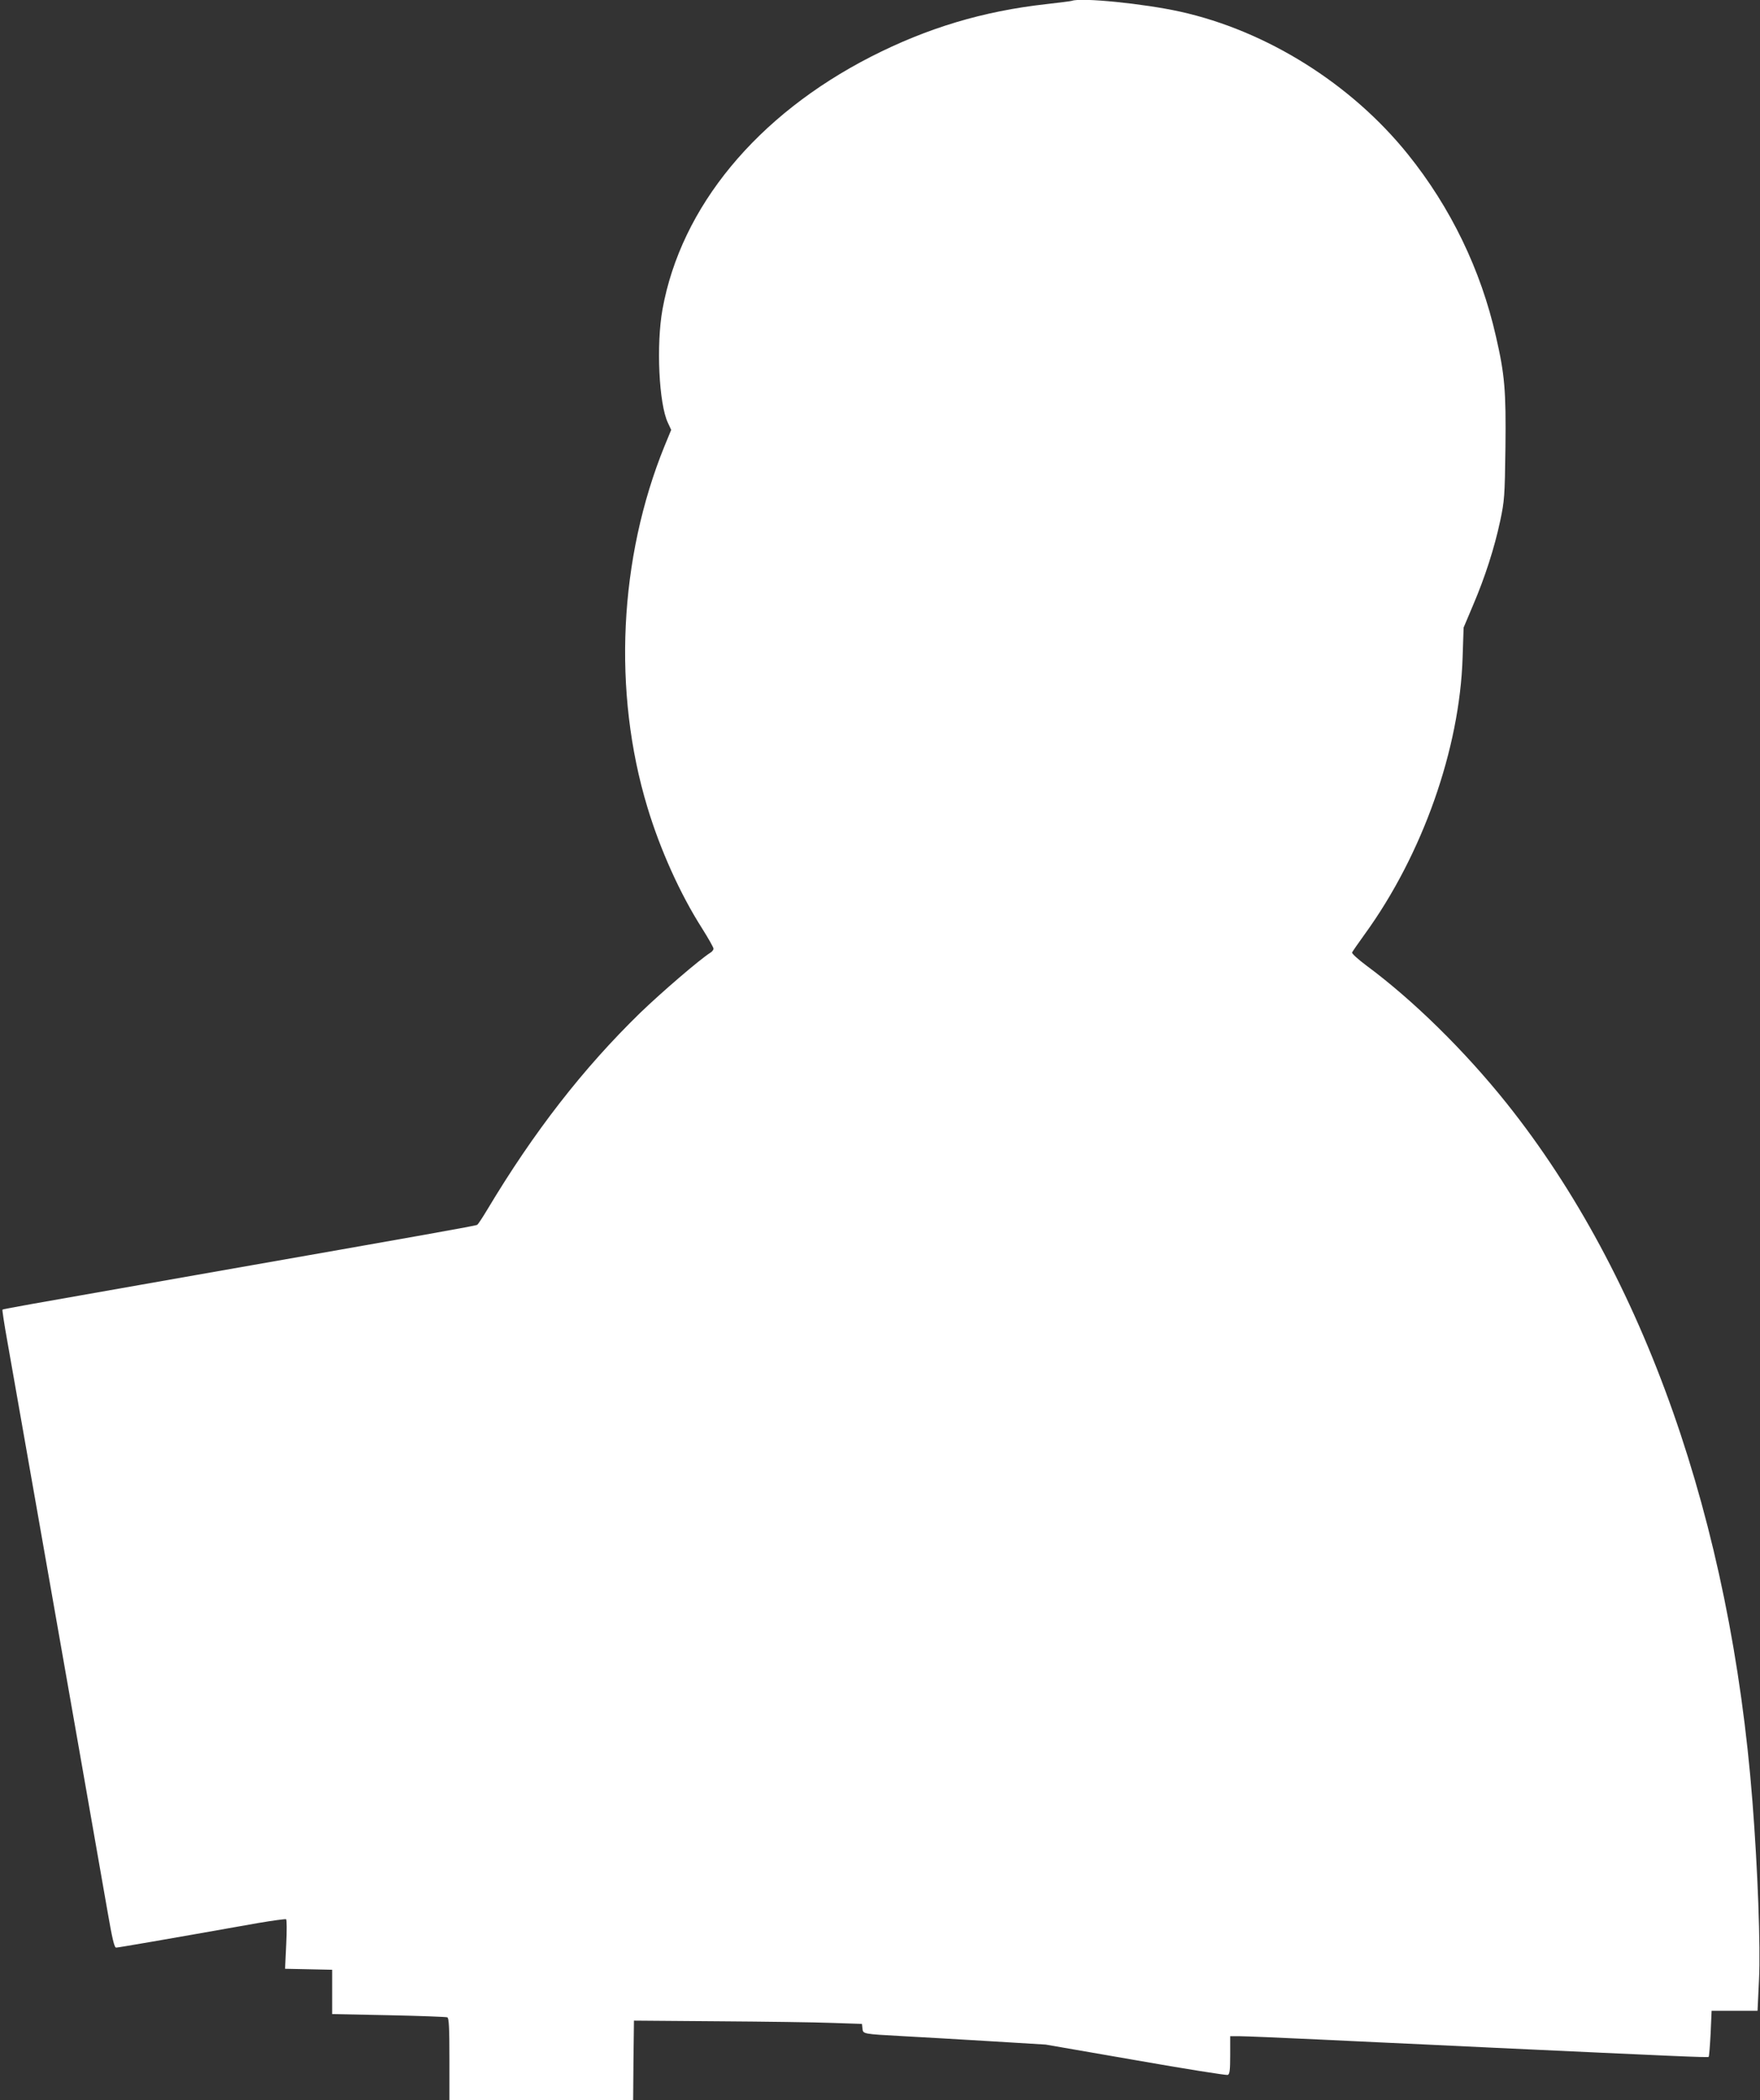
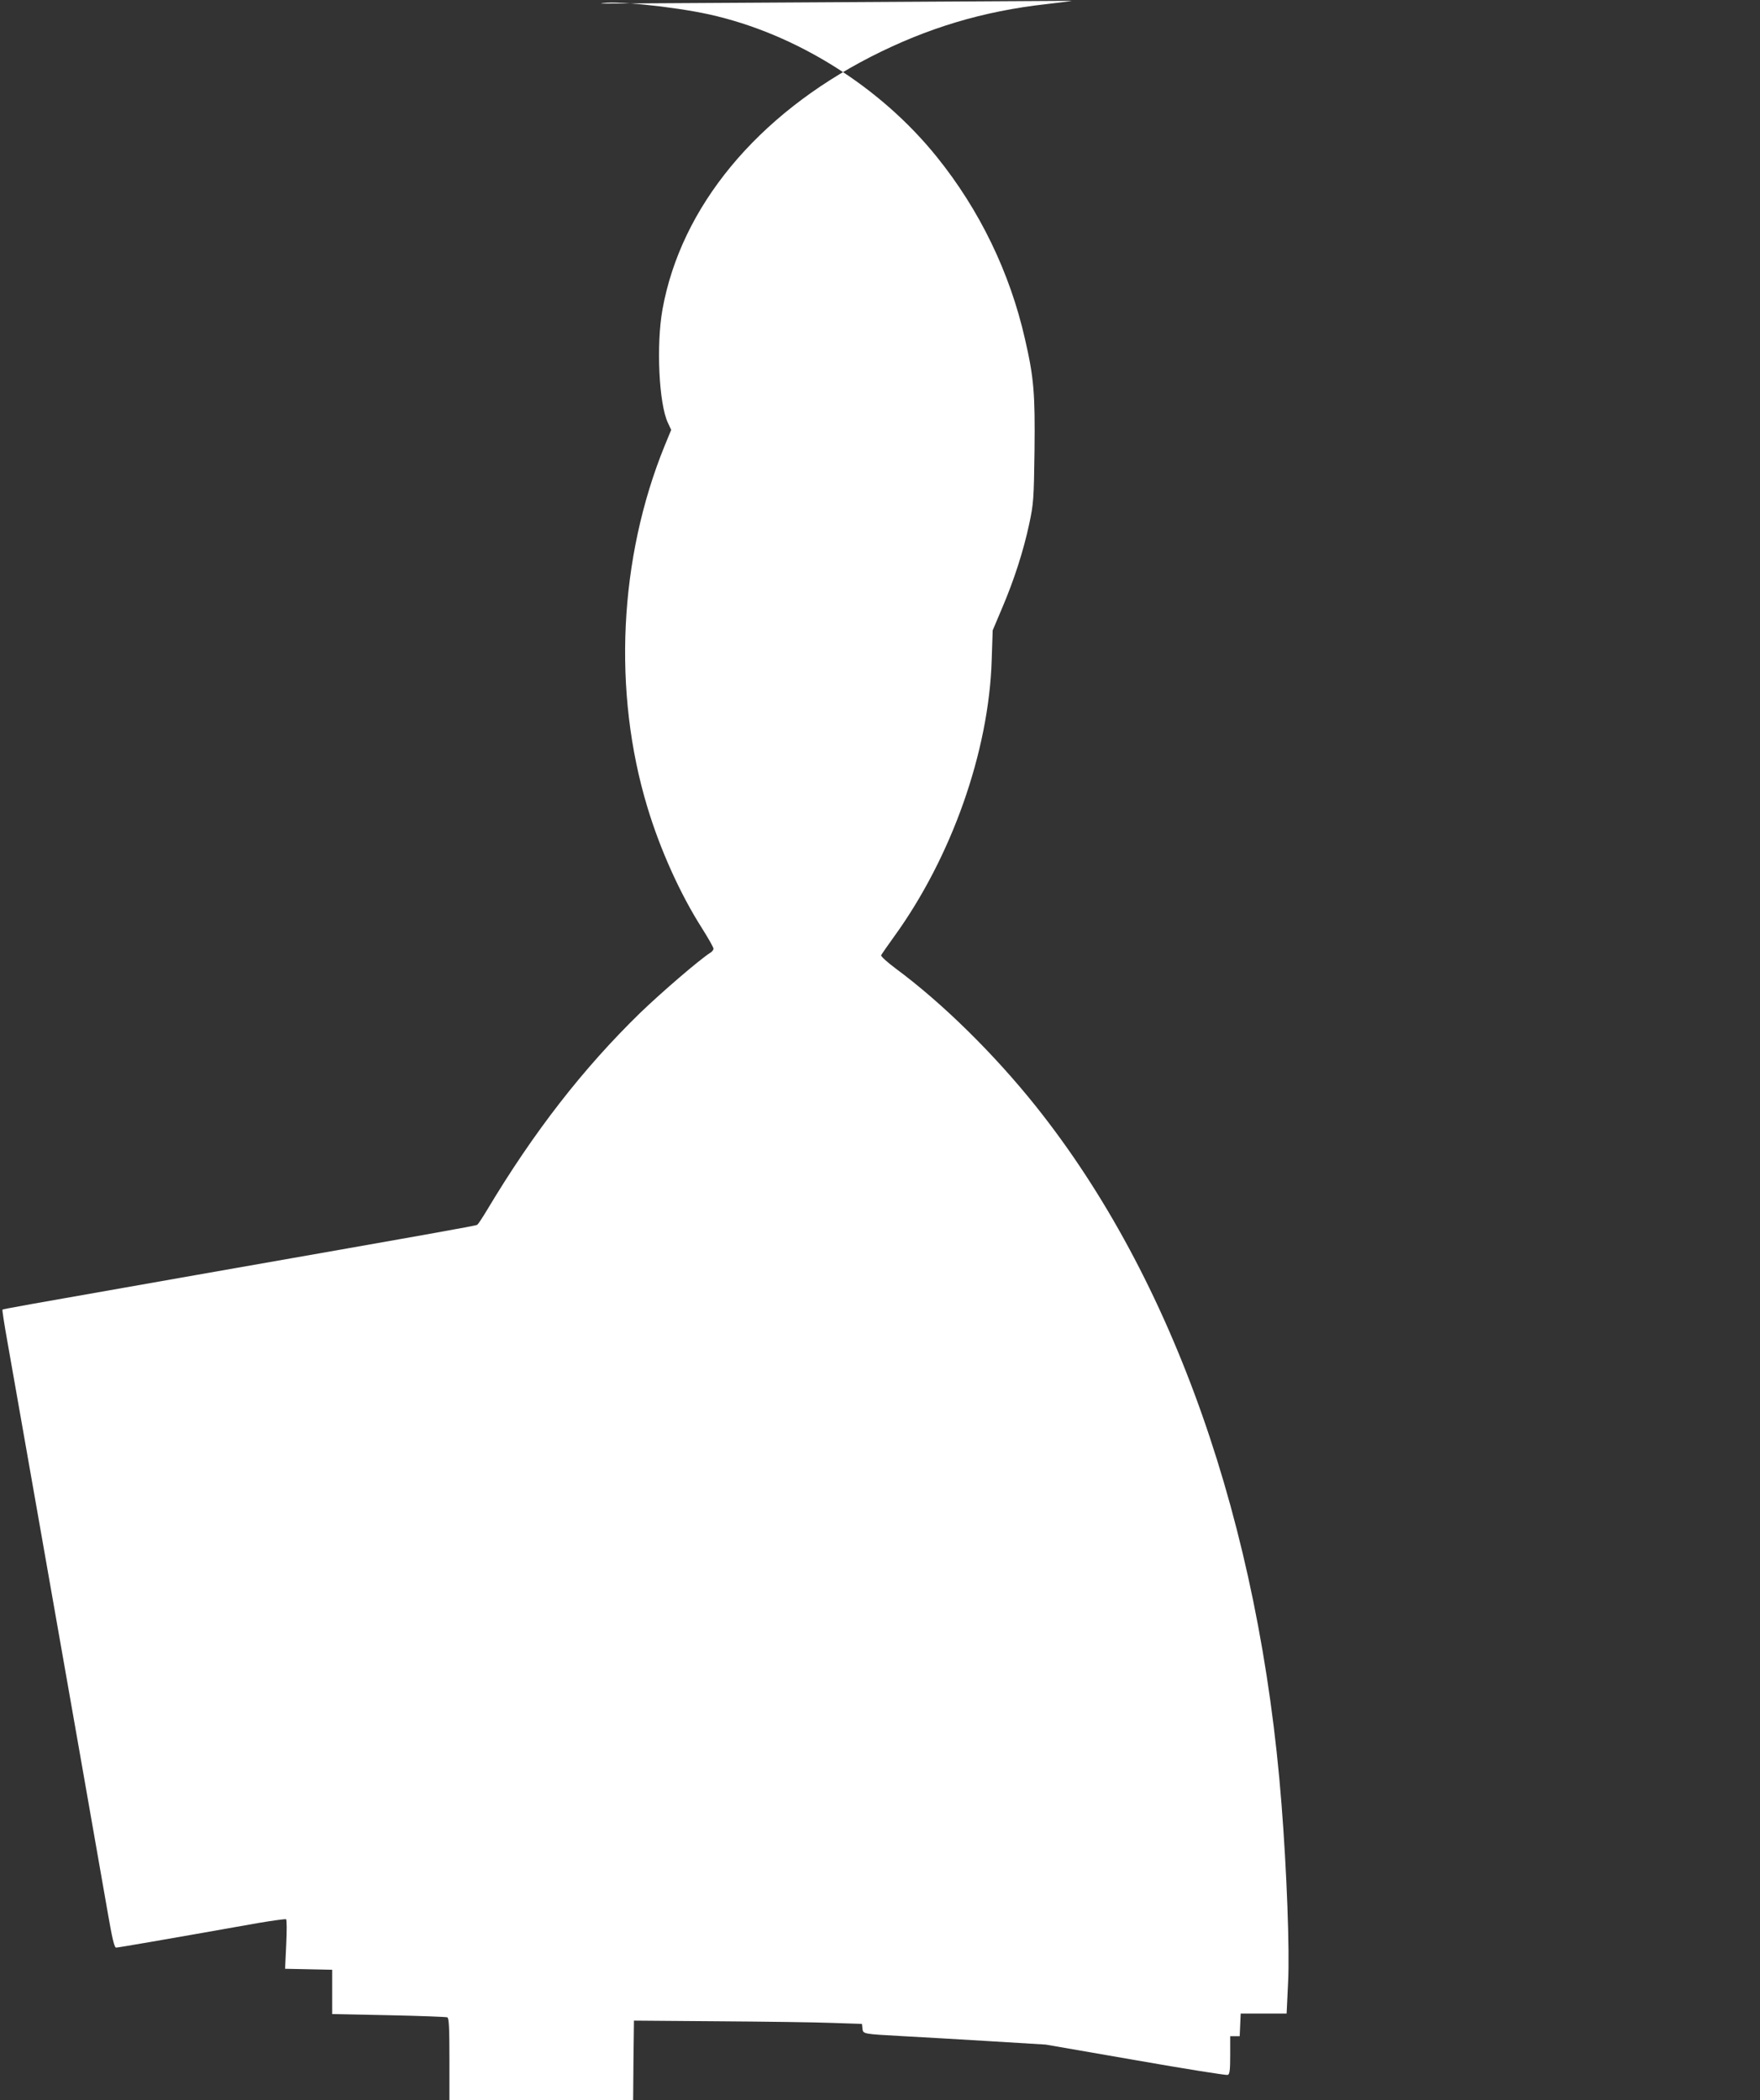
<svg xmlns="http://www.w3.org/2000/svg" version="1.0" width="1073pt" height="1280pt" viewBox="0 0 1073 1280" preserveAspectRatio="xMidYMid meet">
  <rect x="0" y="0" width="1073" height="1280" fill="#333333" stroke="none" />
  <g transform="translate(0,1280) scale(0.1,-0.1)" fill="#ffffff" stroke="none">
-     <path d="M6535 12795 c-5 -2 -75 -11 -155 -20 -387 -43 -726 -145 -1071 -321 -695 -356 -1157 -915 -1270 -1539 -39 -217 -22 -577 33 -692 l20 -43 -40 -97 c-279 -685 -318 -1500 -105 -2203 78 -259 200 -529 332 -736 39 -62 71 -118 71 -126 0 -7 -9 -19 -20 -25 -66 -42 -295 -239 -427 -366 -349 -340 -648 -725 -932 -1199 -29 -48 -56 -90 -62 -93 -9 -6 -267 -52 -1709 -305 -1110 -195 -1181 -208 -1185 -212 -2 -2 11 -89 30 -194 18 -104 97 -551 175 -994 78 -443 199 -1133 270 -1535 70 -401 145 -828 166 -947 28 -162 41 -218 52 -218 12 0 286 47 867 150 88 15 164 25 169 23 5 -3 5 -72 1 -154 l-7 -148 144 -3 143 -3 0 -135 0 -135 345 -7 c190 -4 350 -10 357 -13 10 -3 13 -63 13 -255 l0 -250 560 0 560 0 2 243 3 242 515 -4 c283 -2 596 -6 695 -10 l180 -6 3 -27 c4 -35 -2 -34 252 -48 113 -6 354 -20 535 -31 l330 -20 548 -95 c301 -53 554 -93 562 -90 12 4 15 29 15 121 l0 115 58 0 c32 0 249 -9 482 -20 234 -11 522 -25 640 -30 118 -6 307 -15 420 -20 1097 -51 1313 -61 1317 -56 3 2 8 67 12 143 l6 138 140 0 140 0 9 190 c10 199 -8 679 -40 1085 -133 1710 -660 3205 -1498 4255 -255 319 -569 628 -854 839 -51 38 -91 74 -89 81 3 6 37 56 77 111 352 485 580 1130 597 1689 l6 180 57 135 c74 173 131 351 166 515 26 123 28 147 32 446 4 348 -4 445 -58 679 -92 406 -276 786 -537 1110 -345 429 -860 752 -1388 869 -222 49 -602 87 -660 66z" />
+     <path d="M6535 12795 c-5 -2 -75 -11 -155 -20 -387 -43 -726 -145 -1071 -321 -695 -356 -1157 -915 -1270 -1539 -39 -217 -22 -577 33 -692 l20 -43 -40 -97 c-279 -685 -318 -1500 -105 -2203 78 -259 200 -529 332 -736 39 -62 71 -118 71 -126 0 -7 -9 -19 -20 -25 -66 -42 -295 -239 -427 -366 -349 -340 -648 -725 -932 -1199 -29 -48 -56 -90 -62 -93 -9 -6 -267 -52 -1709 -305 -1110 -195 -1181 -208 -1185 -212 -2 -2 11 -89 30 -194 18 -104 97 -551 175 -994 78 -443 199 -1133 270 -1535 70 -401 145 -828 166 -947 28 -162 41 -218 52 -218 12 0 286 47 867 150 88 15 164 25 169 23 5 -3 5 -72 1 -154 l-7 -148 144 -3 143 -3 0 -135 0 -135 345 -7 c190 -4 350 -10 357 -13 10 -3 13 -63 13 -255 l0 -250 560 0 560 0 2 243 3 242 515 -4 c283 -2 596 -6 695 -10 l180 -6 3 -27 c4 -35 -2 -34 252 -48 113 -6 354 -20 535 -31 l330 -20 548 -95 c301 -53 554 -93 562 -90 12 4 15 29 15 121 l0 115 58 0 l6 138 140 0 140 0 9 190 c10 199 -8 679 -40 1085 -133 1710 -660 3205 -1498 4255 -255 319 -569 628 -854 839 -51 38 -91 74 -89 81 3 6 37 56 77 111 352 485 580 1130 597 1689 l6 180 57 135 c74 173 131 351 166 515 26 123 28 147 32 446 4 348 -4 445 -58 679 -92 406 -276 786 -537 1110 -345 429 -860 752 -1388 869 -222 49 -602 87 -660 66z" />
  </g>
</svg>